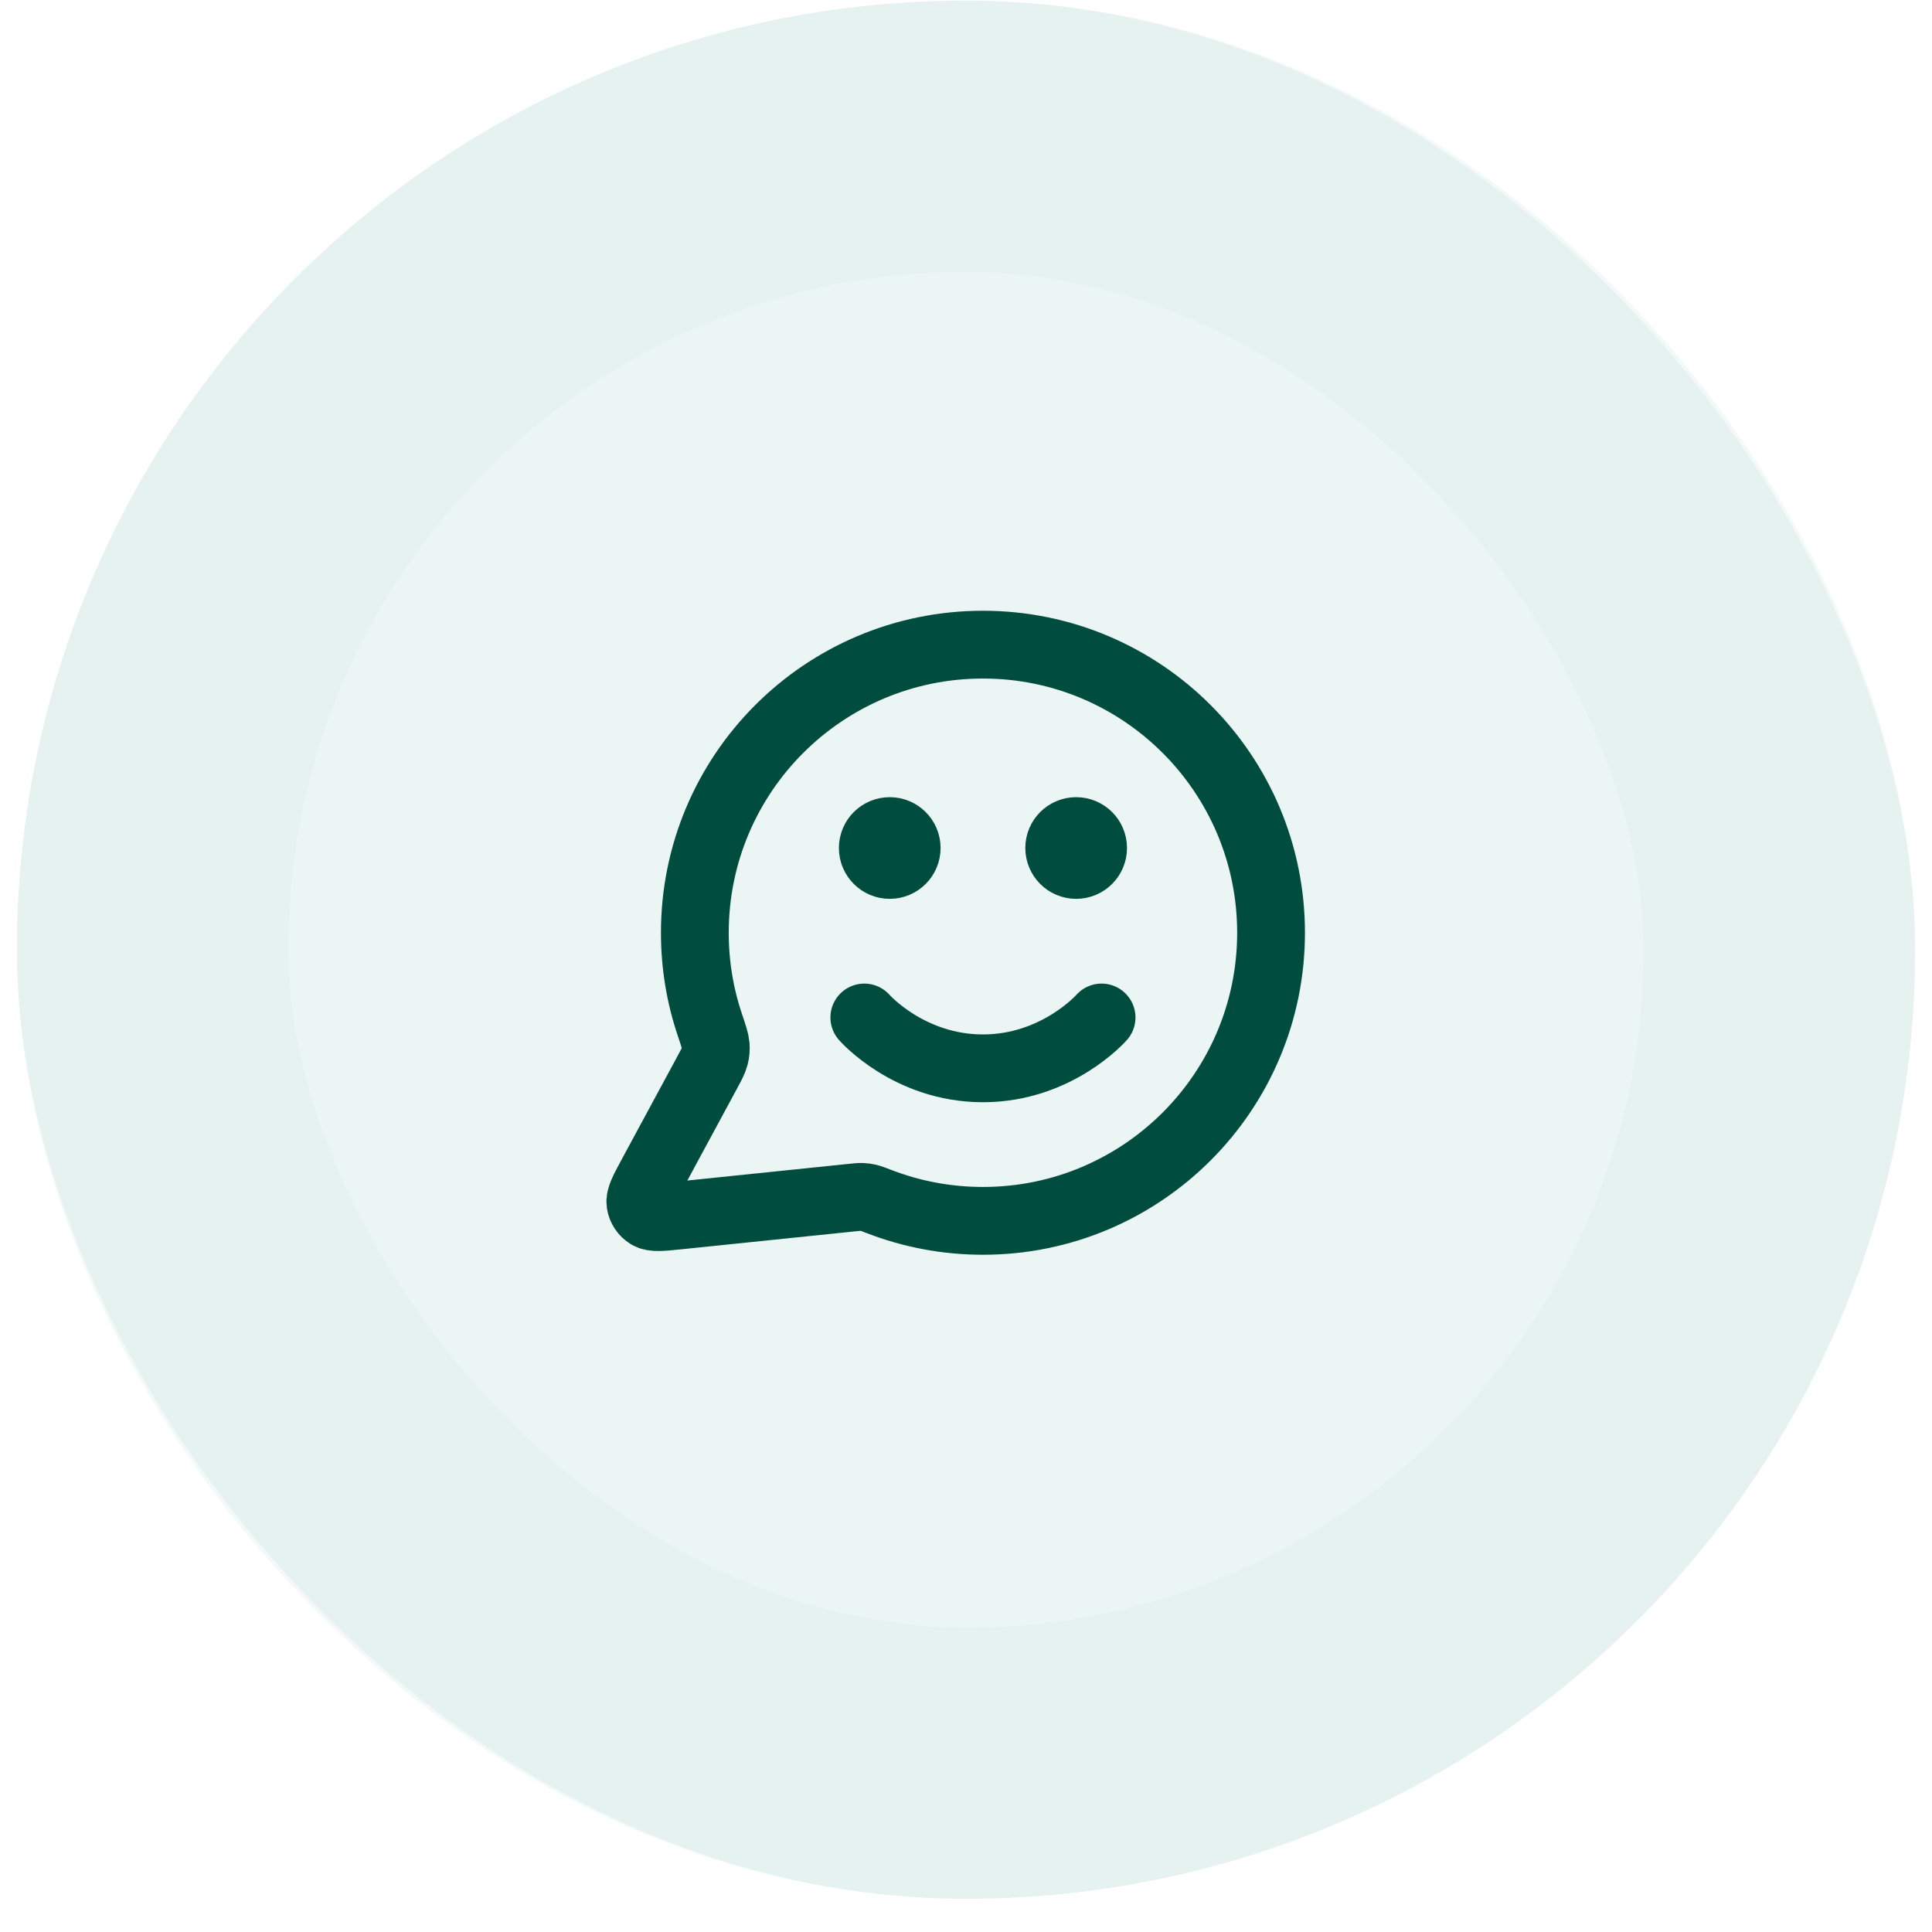
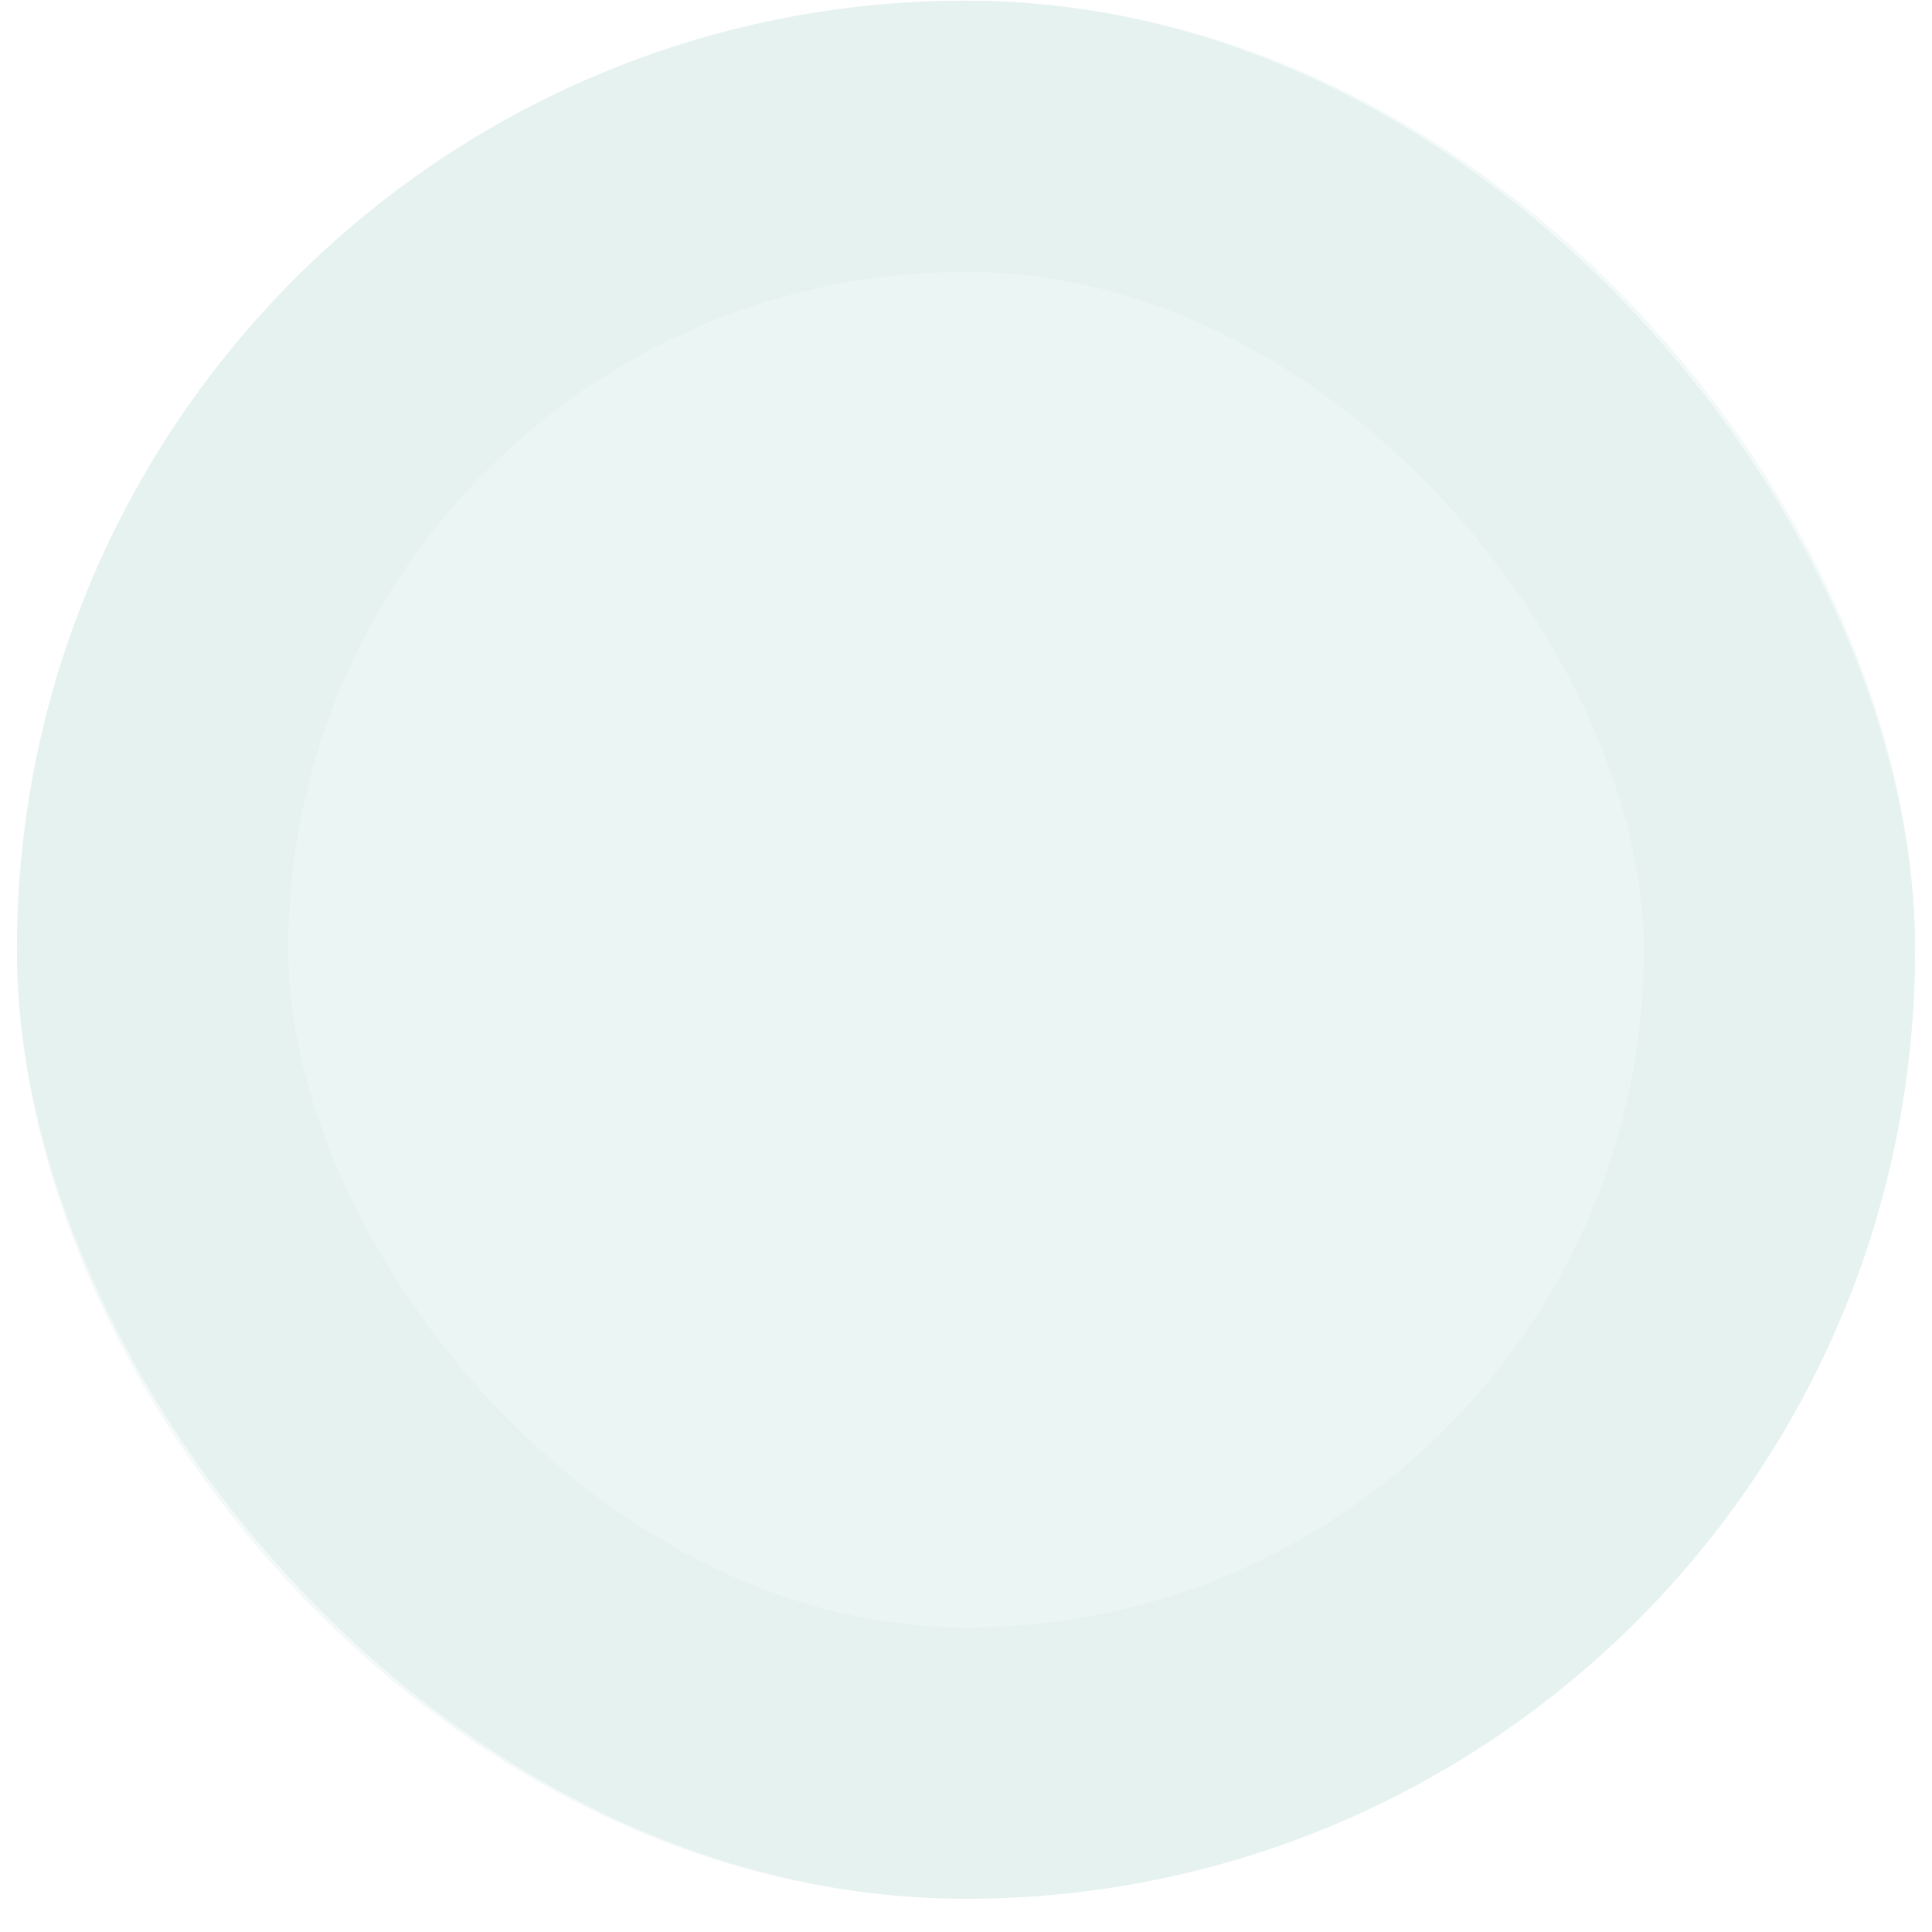
<svg xmlns="http://www.w3.org/2000/svg" width="57" height="57" viewBox="0 0 57 57" fill="none">
  <rect x="0.5" y="0.019" width="56" height="56" rx="28" fill="#D6EBE6" fill-opacity="0.49" />
  <g clip-path="url(#clip0_7001_62462)">
-     <path d="M25.5 30.019C25.5 30.019 26.812 31.519 29 31.519C31.187 31.519 32.5 30.019 32.5 30.019M31.75 25.019H31.76M26.25 25.019H26.26M29 36.019C33.694 36.019 37.5 32.213 37.5 27.519C37.5 22.824 33.694 19.019 29 19.019C24.305 19.019 20.5 22.824 20.5 27.519C20.5 28.469 20.655 29.382 20.943 30.235C21.051 30.556 21.105 30.717 21.115 30.84C21.125 30.962 21.117 31.047 21.087 31.166C21.057 31.285 20.989 31.41 20.855 31.659L19.219 34.687C18.986 35.119 18.869 35.335 18.895 35.501C18.918 35.647 19.003 35.774 19.129 35.851C19.273 35.939 19.517 35.913 20.005 35.863L25.126 35.334C25.281 35.318 25.359 35.31 25.43 35.312C25.499 35.315 25.548 35.322 25.616 35.337C25.685 35.353 25.771 35.386 25.945 35.453C26.893 35.818 27.923 36.019 29 36.019ZM32.25 25.019C32.25 25.295 32.026 25.519 31.75 25.519C31.474 25.519 31.25 25.295 31.25 25.019C31.25 24.742 31.474 24.519 31.75 24.519C32.026 24.519 32.25 24.742 32.25 25.019ZM26.75 25.019C26.75 25.295 26.526 25.519 26.25 25.519C25.974 25.519 25.75 25.295 25.75 25.019C25.75 24.742 25.974 24.519 26.25 24.519C26.526 24.519 26.75 24.742 26.75 25.019Z" stroke="#004D40" stroke-width="2" stroke-linecap="round" stroke-linejoin="round" />
-   </g>
+     </g>
  <rect x="4.5" y="4.019" width="48" height="48" rx="24" stroke="#D6EBE6" stroke-opacity="0.3" stroke-width="8" />
  <defs>
    <clipPath id="clip0_7001_62462">
      <rect width="24" height="24" fill="white" transform="translate(16.5 16.019)" />
    </clipPath>
  </defs>
</svg>